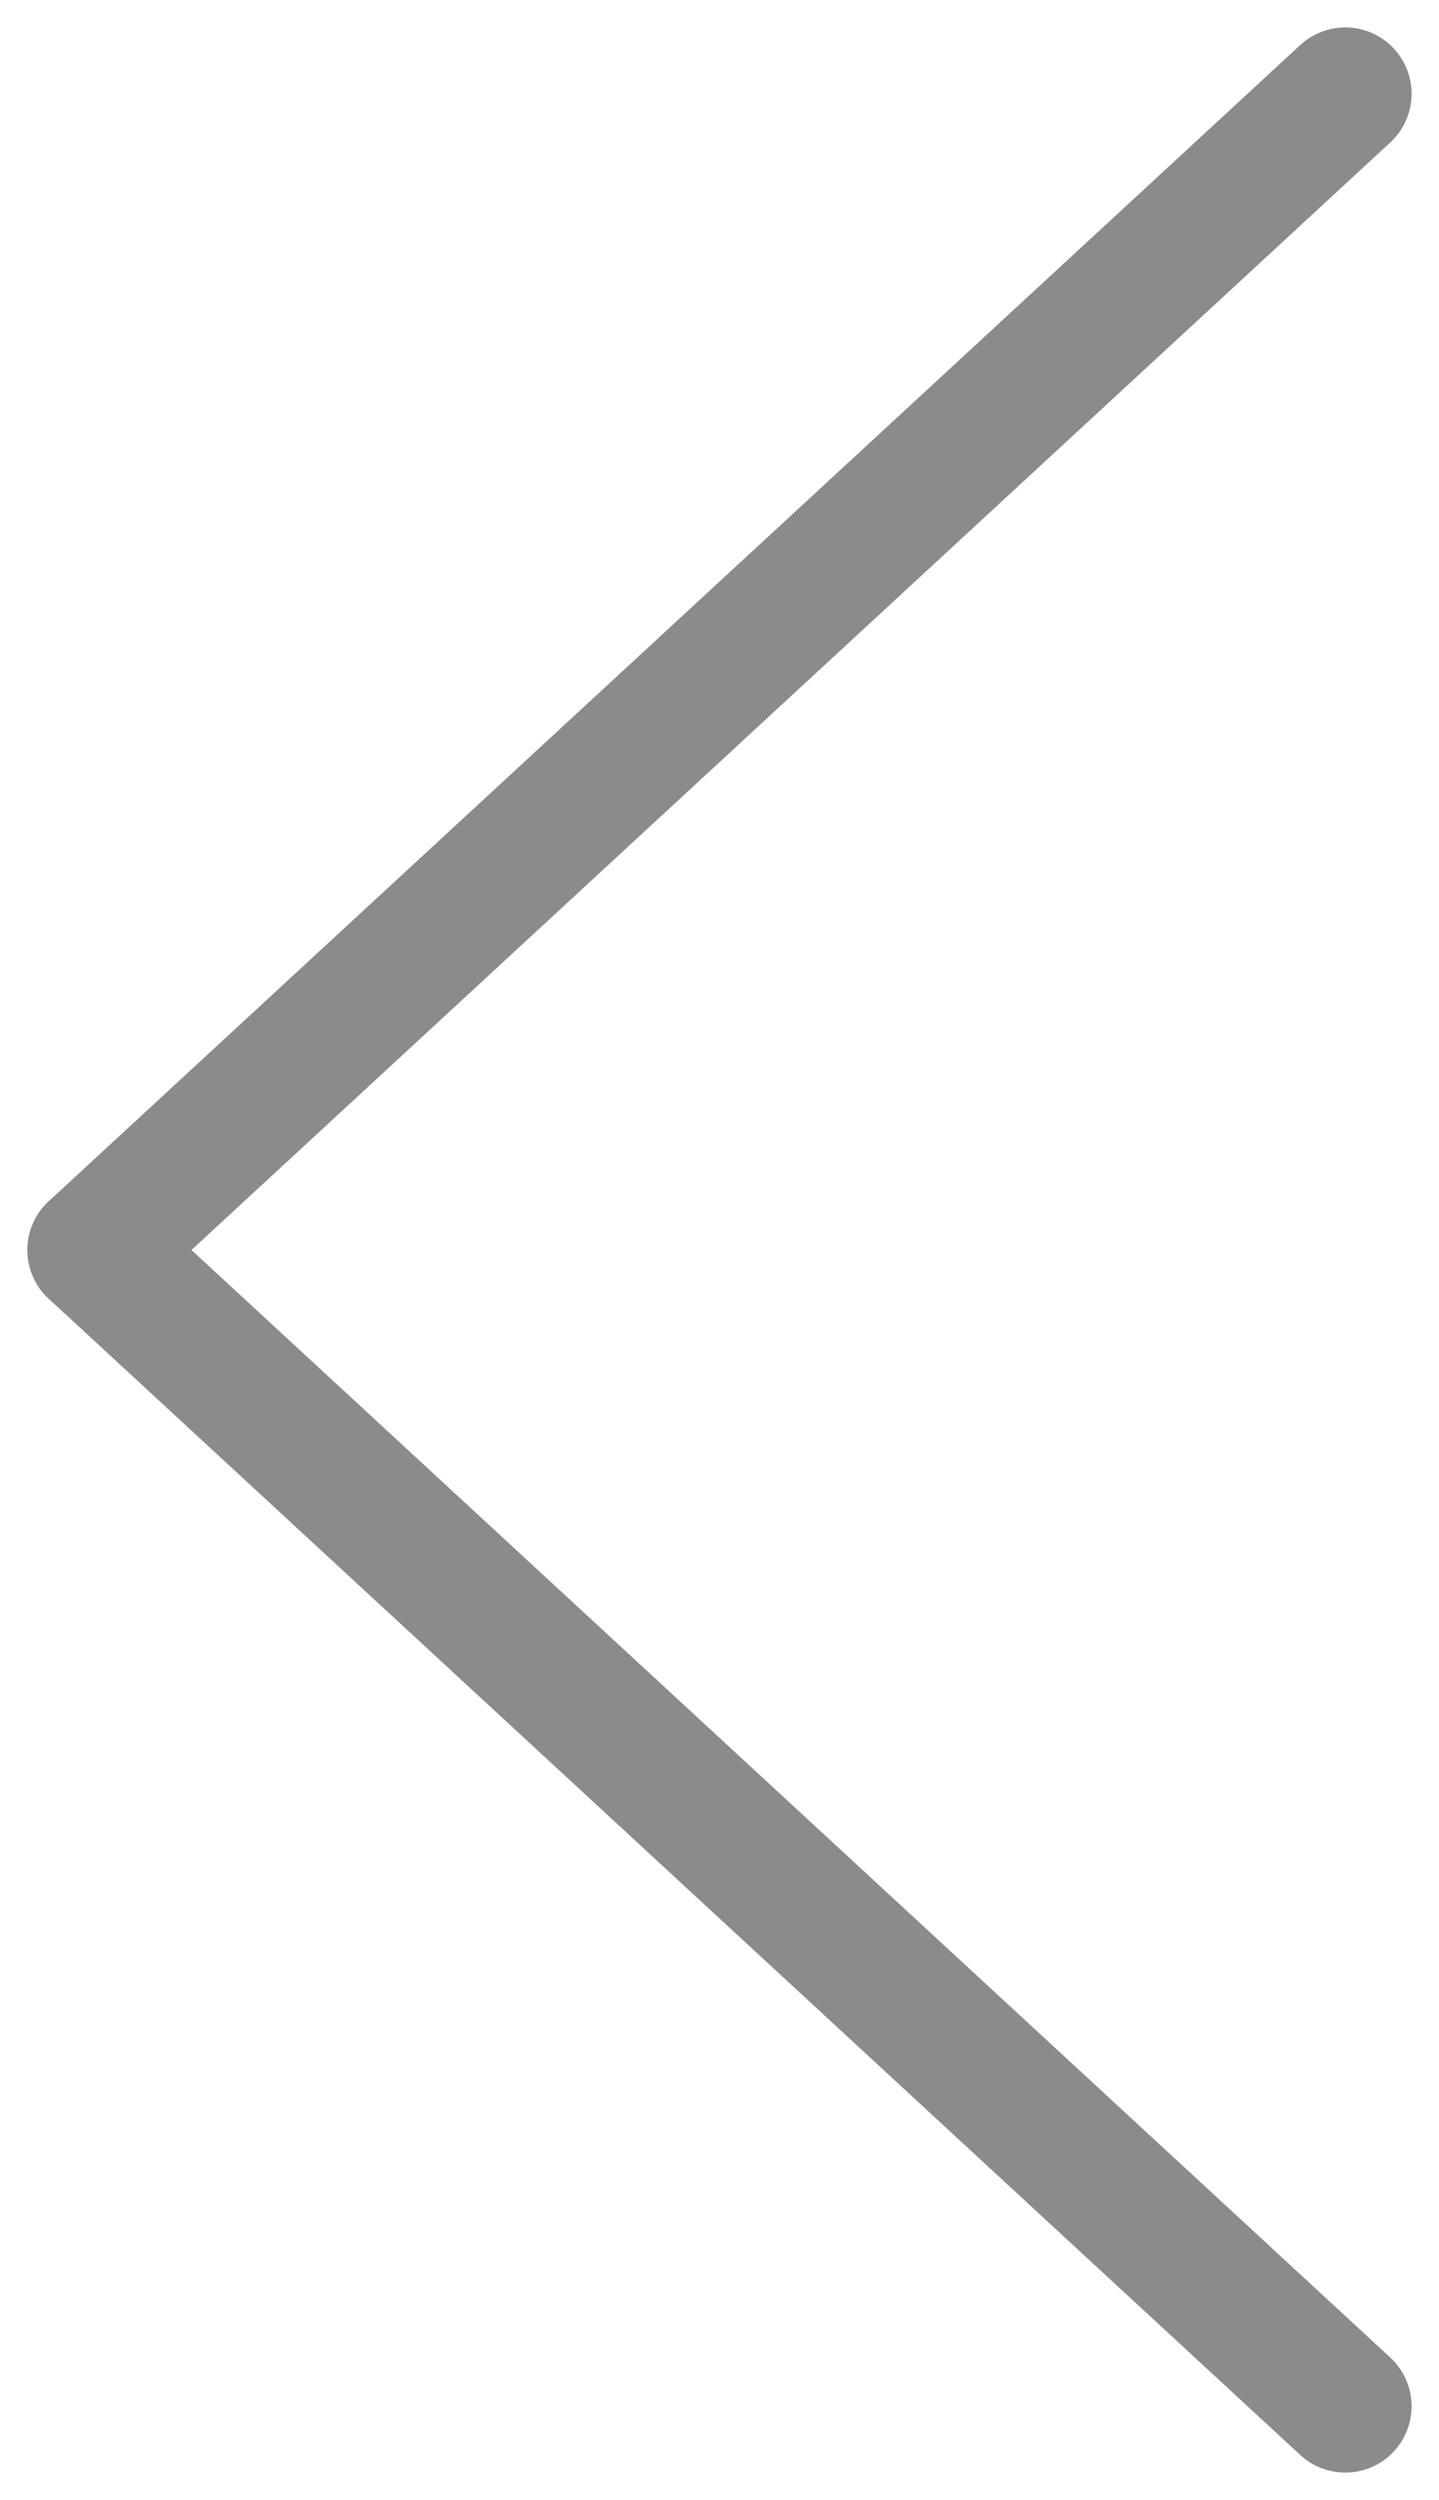
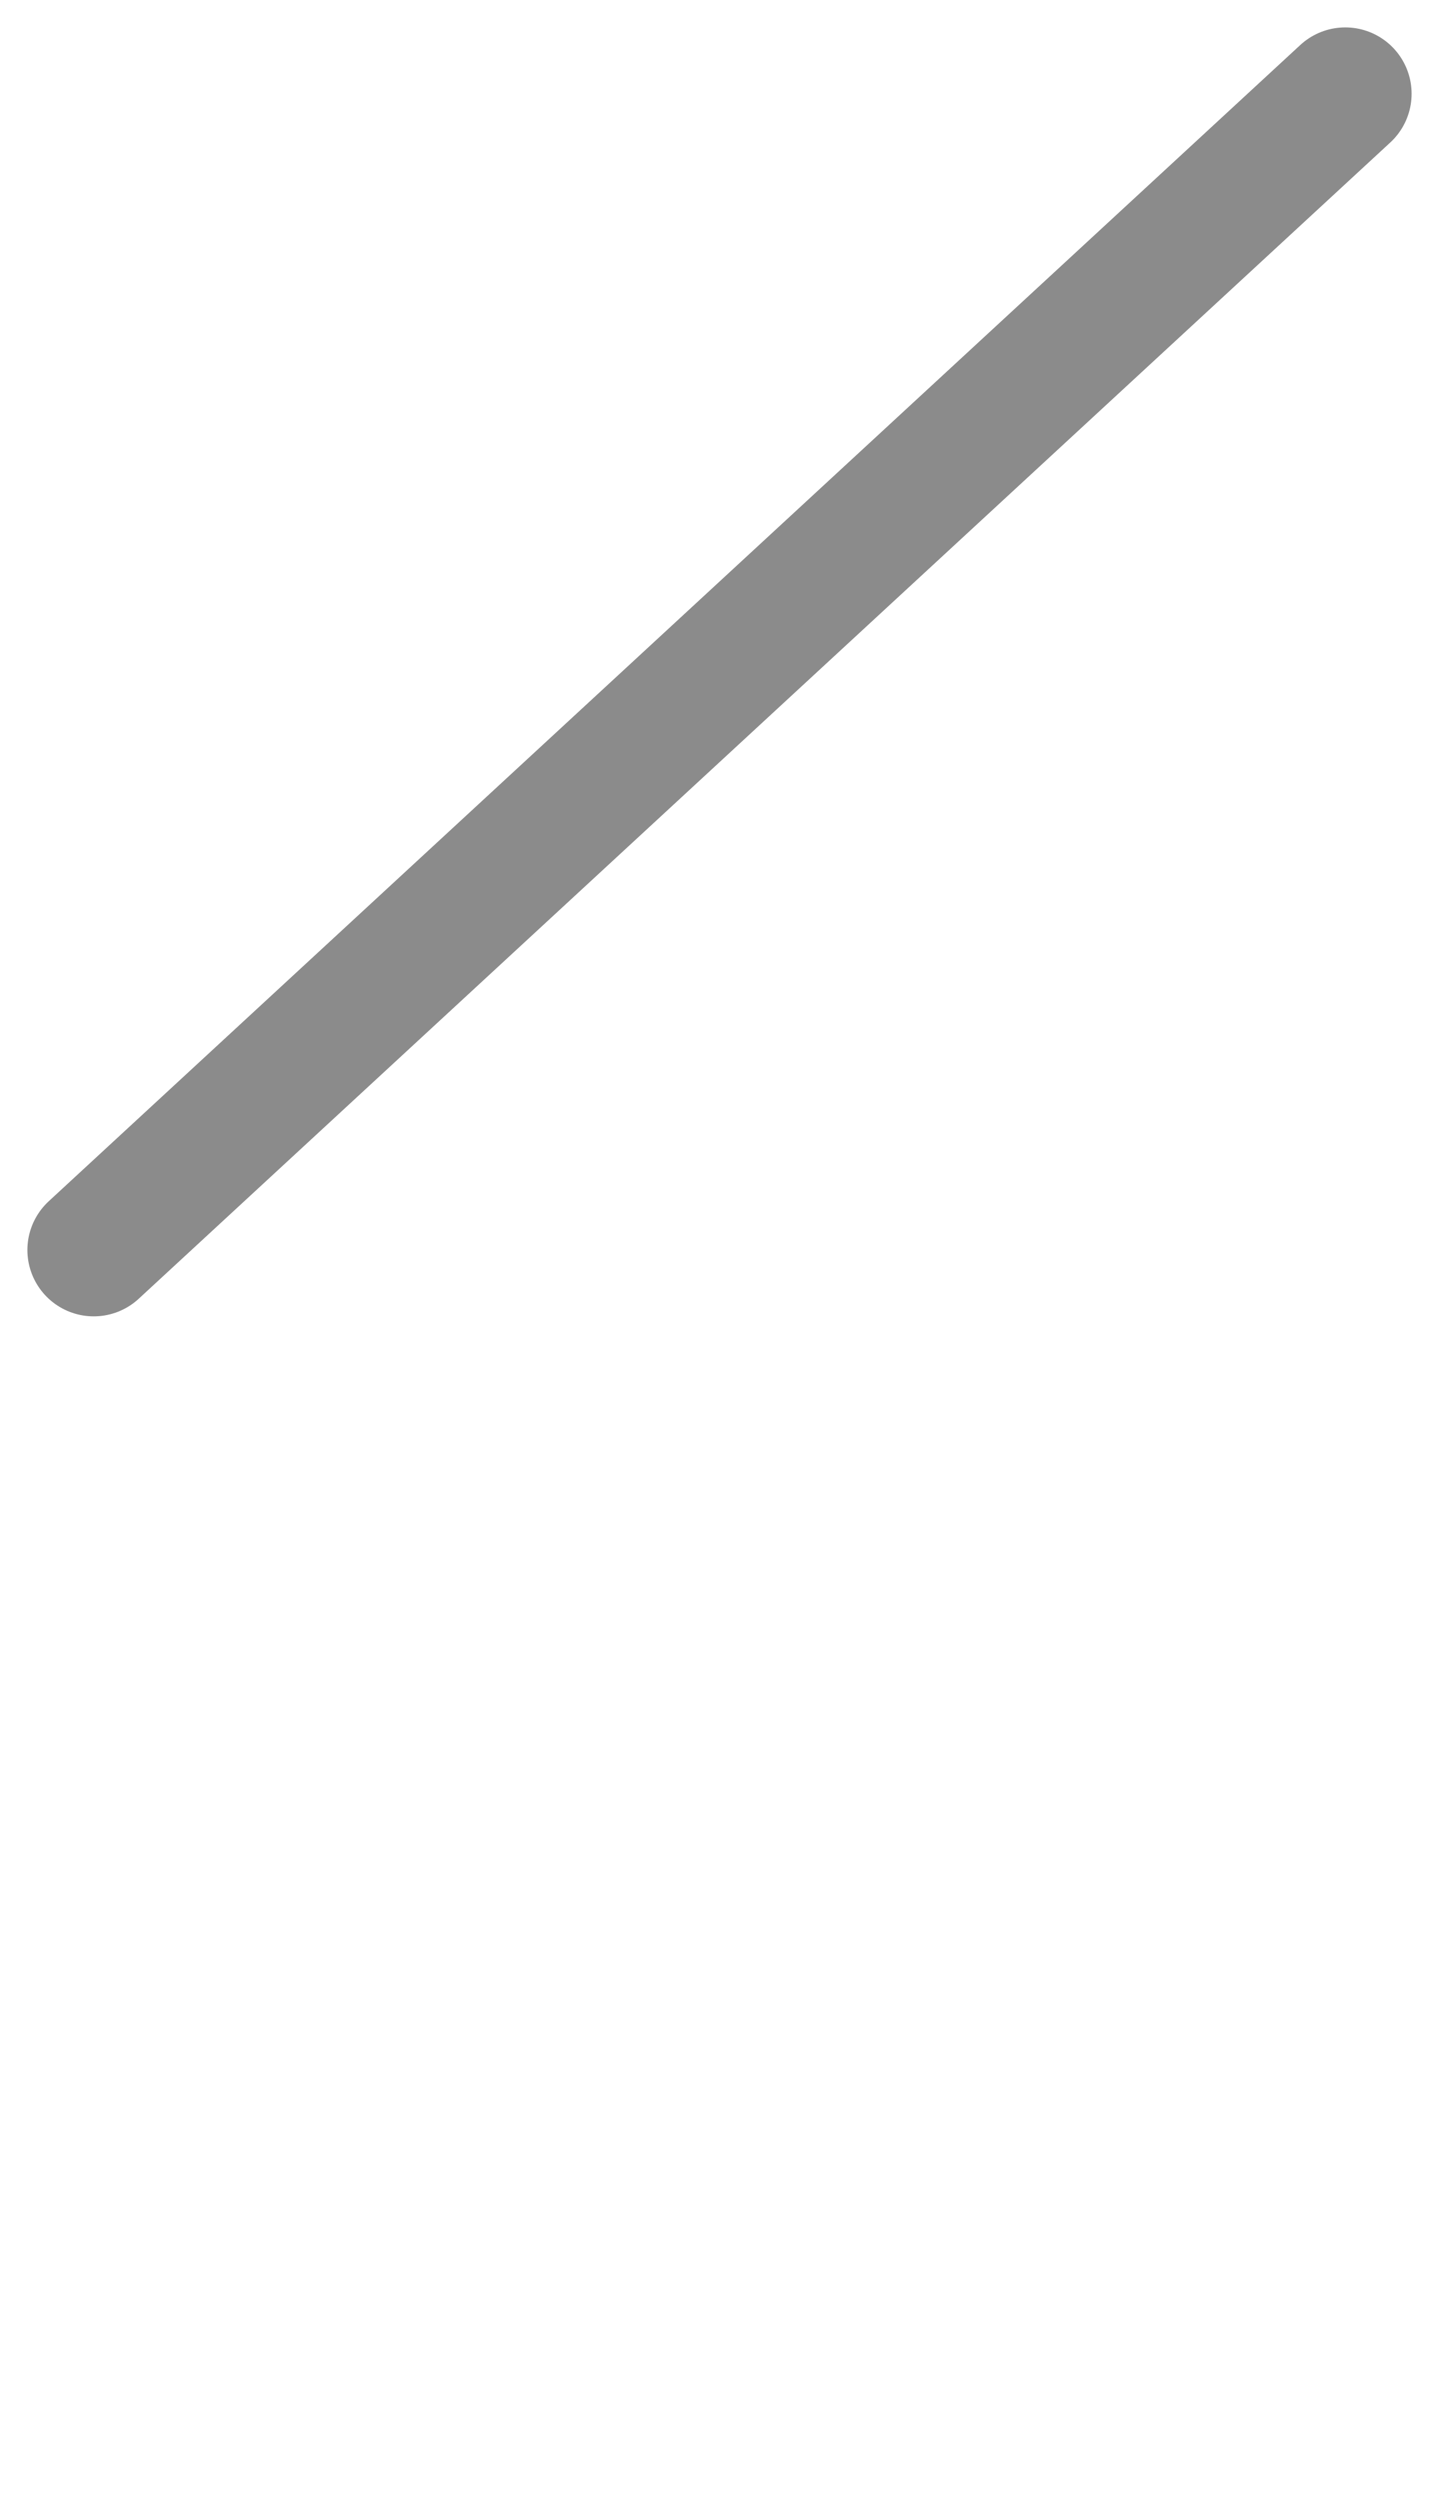
<svg xmlns="http://www.w3.org/2000/svg" width="21.695" height="37.681" viewBox="0 0 21.695 37.681">
  <g id="g2193" transform="translate(1.413 1.413)">
-     <path id="path1803-1-2" d="M-9855.506-3784.057l18.869,17.427" transform="translate(9855.506 3801.484)" fill="none" stroke="#8b8b8b" stroke-linecap="round" stroke-linejoin="round" stroke-width="2" />
    <path id="path1805-1-8" d="M-9855.506-4098.957l18.869-17.427" transform="translate(9855.506 4116.384)" fill="none" stroke="#8b8b8b" stroke-linecap="round" stroke-linejoin="round" stroke-width="2" />
  </g>
</svg>